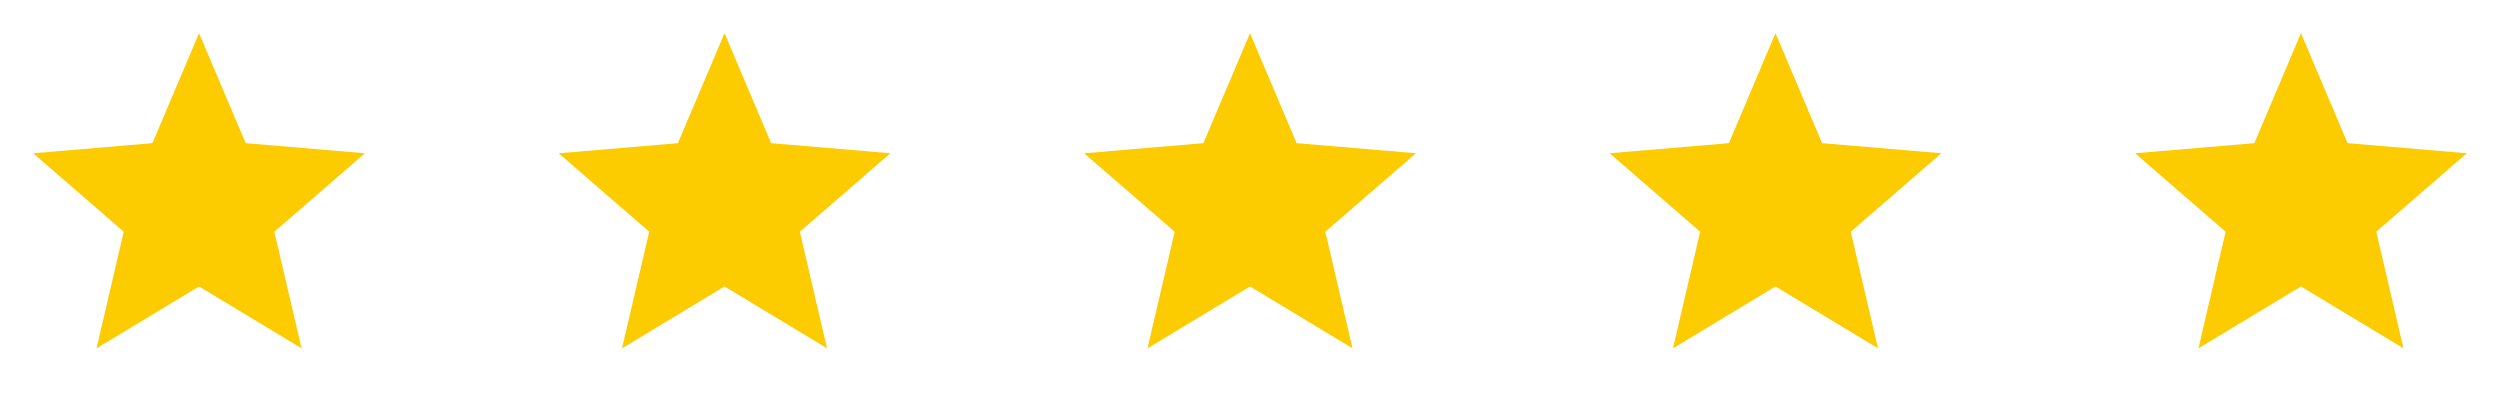
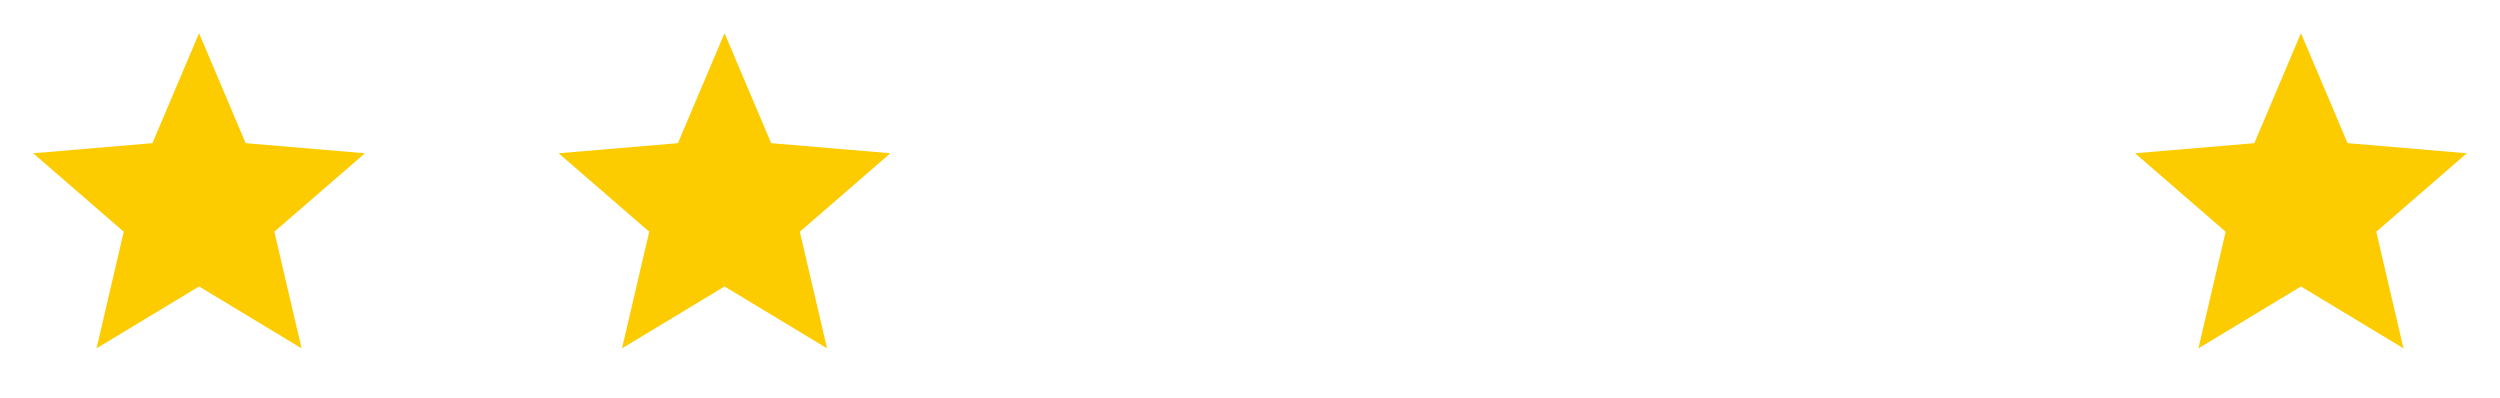
<svg xmlns="http://www.w3.org/2000/svg" id="_5_Stars" data-name="5 Stars" width="331.864" height="52.845" viewBox="0 0 331.864 52.845">
  <g id="grade-24px_1_" data-name="grade-24px (1)">
    <path id="Path_11" data-name="Path 11" d="M24.019,35.622l13.607,8.213L34.015,28.356,46.037,17.941,30.206,16.6,24.019,2,17.831,16.6,2,17.941,14.022,28.356,10.411,43.835Z" transform="translate(2.404 2.404)" fill="#fccc00" />
-     <path id="Path_12" data-name="Path 12" d="M0,0H52.845V52.845H0Z" fill="none" />
  </g>
  <g id="grade-24px_1_2" data-name="grade-24px (1)" transform="translate(69.755)">
    <path id="Path_11-2" data-name="Path 11" d="M24.019,35.622l13.607,8.213L34.015,28.356,46.037,17.941,30.206,16.6,24.019,2,17.831,16.6,2,17.941,14.022,28.356,10.411,43.835Z" transform="translate(2.404 2.404)" fill="#fccc00" />
-     <path id="Path_12-2" data-name="Path 12" d="M0,0H52.845V52.845H0Z" fill="none" />
  </g>
  <g id="grade-24px_1_3" data-name="grade-24px (1)" transform="translate(139.51)">
-     <path id="Path_11-3" data-name="Path 11" d="M24.019,35.622l13.607,8.213L34.015,28.356,46.037,17.941,30.206,16.6,24.019,2,17.831,16.6,2,17.941,14.022,28.356,10.411,43.835Z" transform="translate(2.404 2.404)" fill="#fccc00" />
    <path id="Path_12-3" data-name="Path 12" d="M0,0H52.845V52.845H0Z" fill="none" />
  </g>
  <g id="grade-24px_1_4" data-name="grade-24px (1)" transform="translate(209.265)">
-     <path id="Path_11-4" data-name="Path 11" d="M24.019,35.622l13.607,8.213L34.015,28.356,46.037,17.941,30.206,16.6,24.019,2,17.831,16.6,2,17.941,14.022,28.356,10.411,43.835Z" transform="translate(2.404 2.404)" fill="#fccc00" />
    <path id="Path_12-4" data-name="Path 12" d="M0,0H52.845V52.845H0Z" fill="none" />
  </g>
  <g id="grade-24px_1_5" data-name="grade-24px (1)" transform="translate(279.019)">
    <path id="Path_11-5" data-name="Path 11" d="M24.019,35.622l13.607,8.213L34.015,28.356,46.037,17.941,30.206,16.6,24.019,2,17.831,16.6,2,17.941,14.022,28.356,10.411,43.835Z" transform="translate(2.404 2.404)" fill="#fccc00" />
-     <path id="Path_12-5" data-name="Path 12" d="M0,0H52.845V52.845H0Z" fill="none" />
  </g>
</svg>